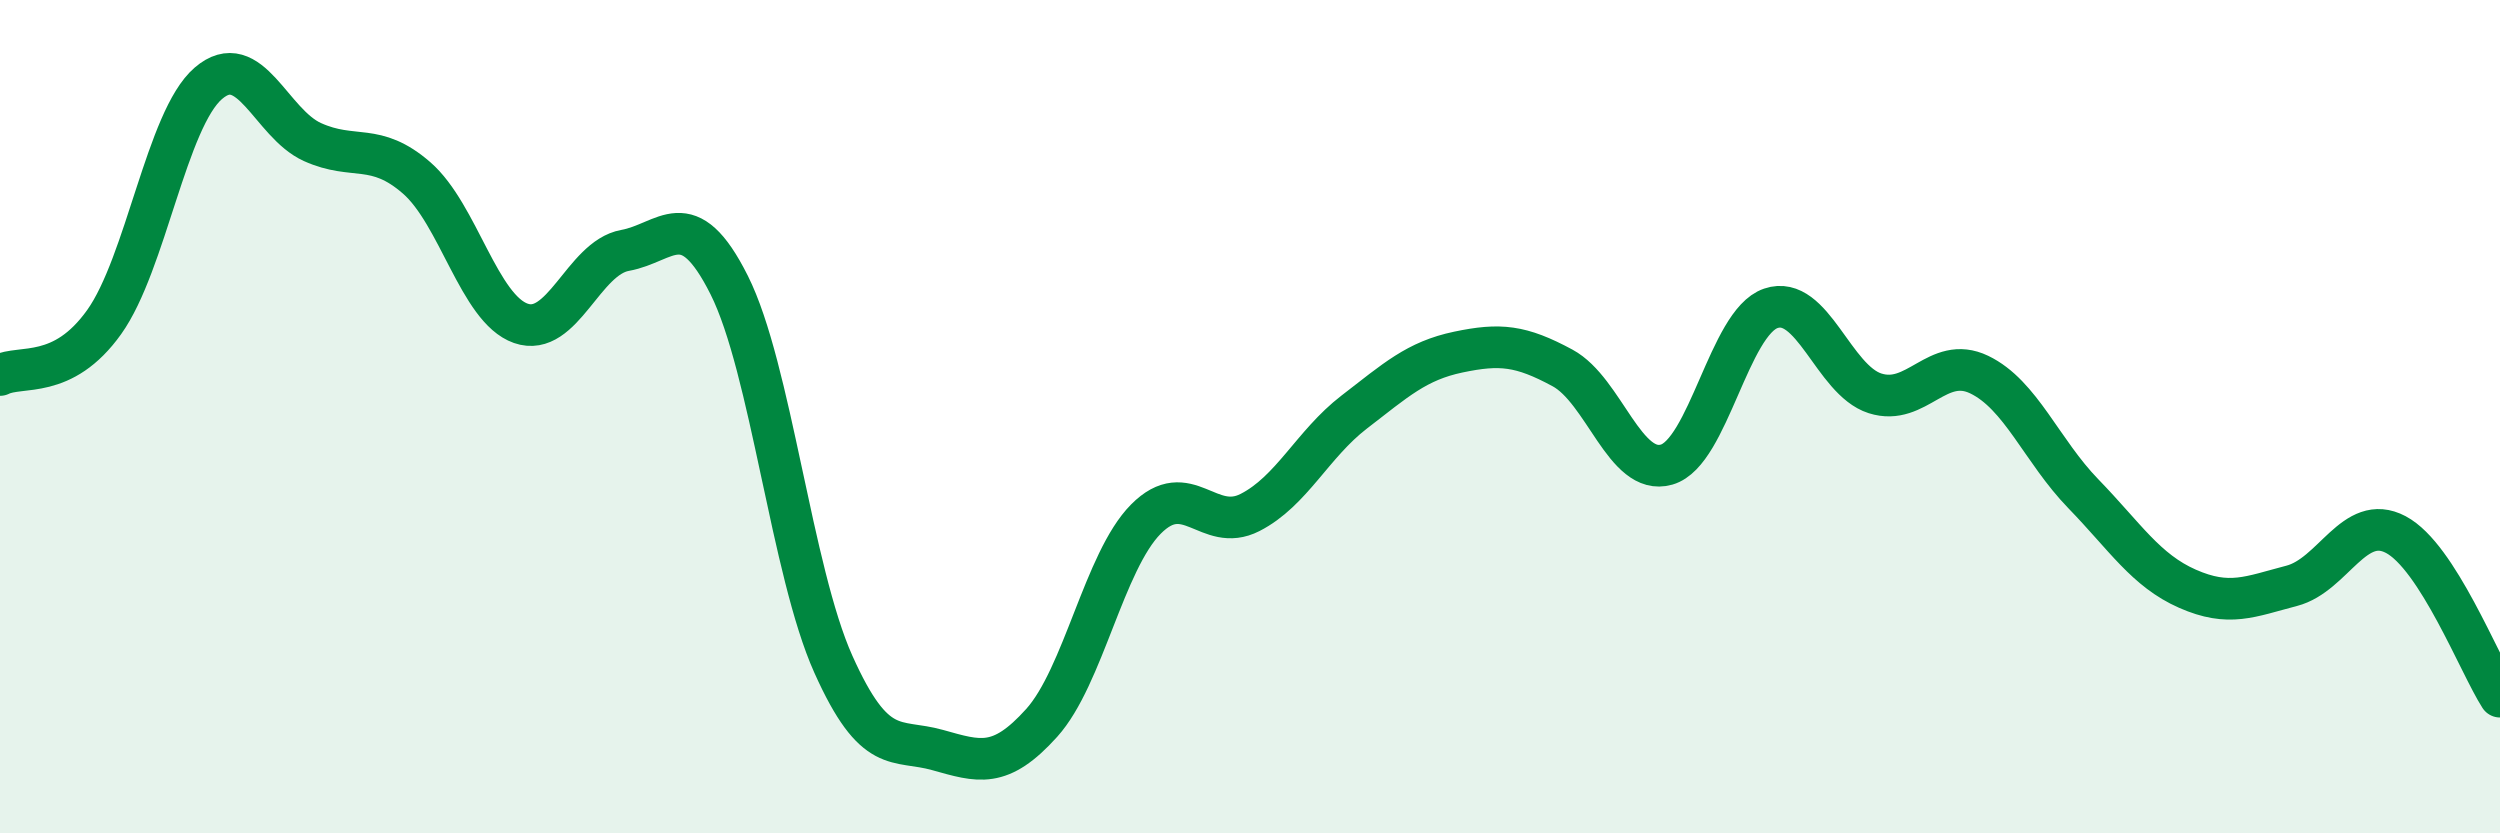
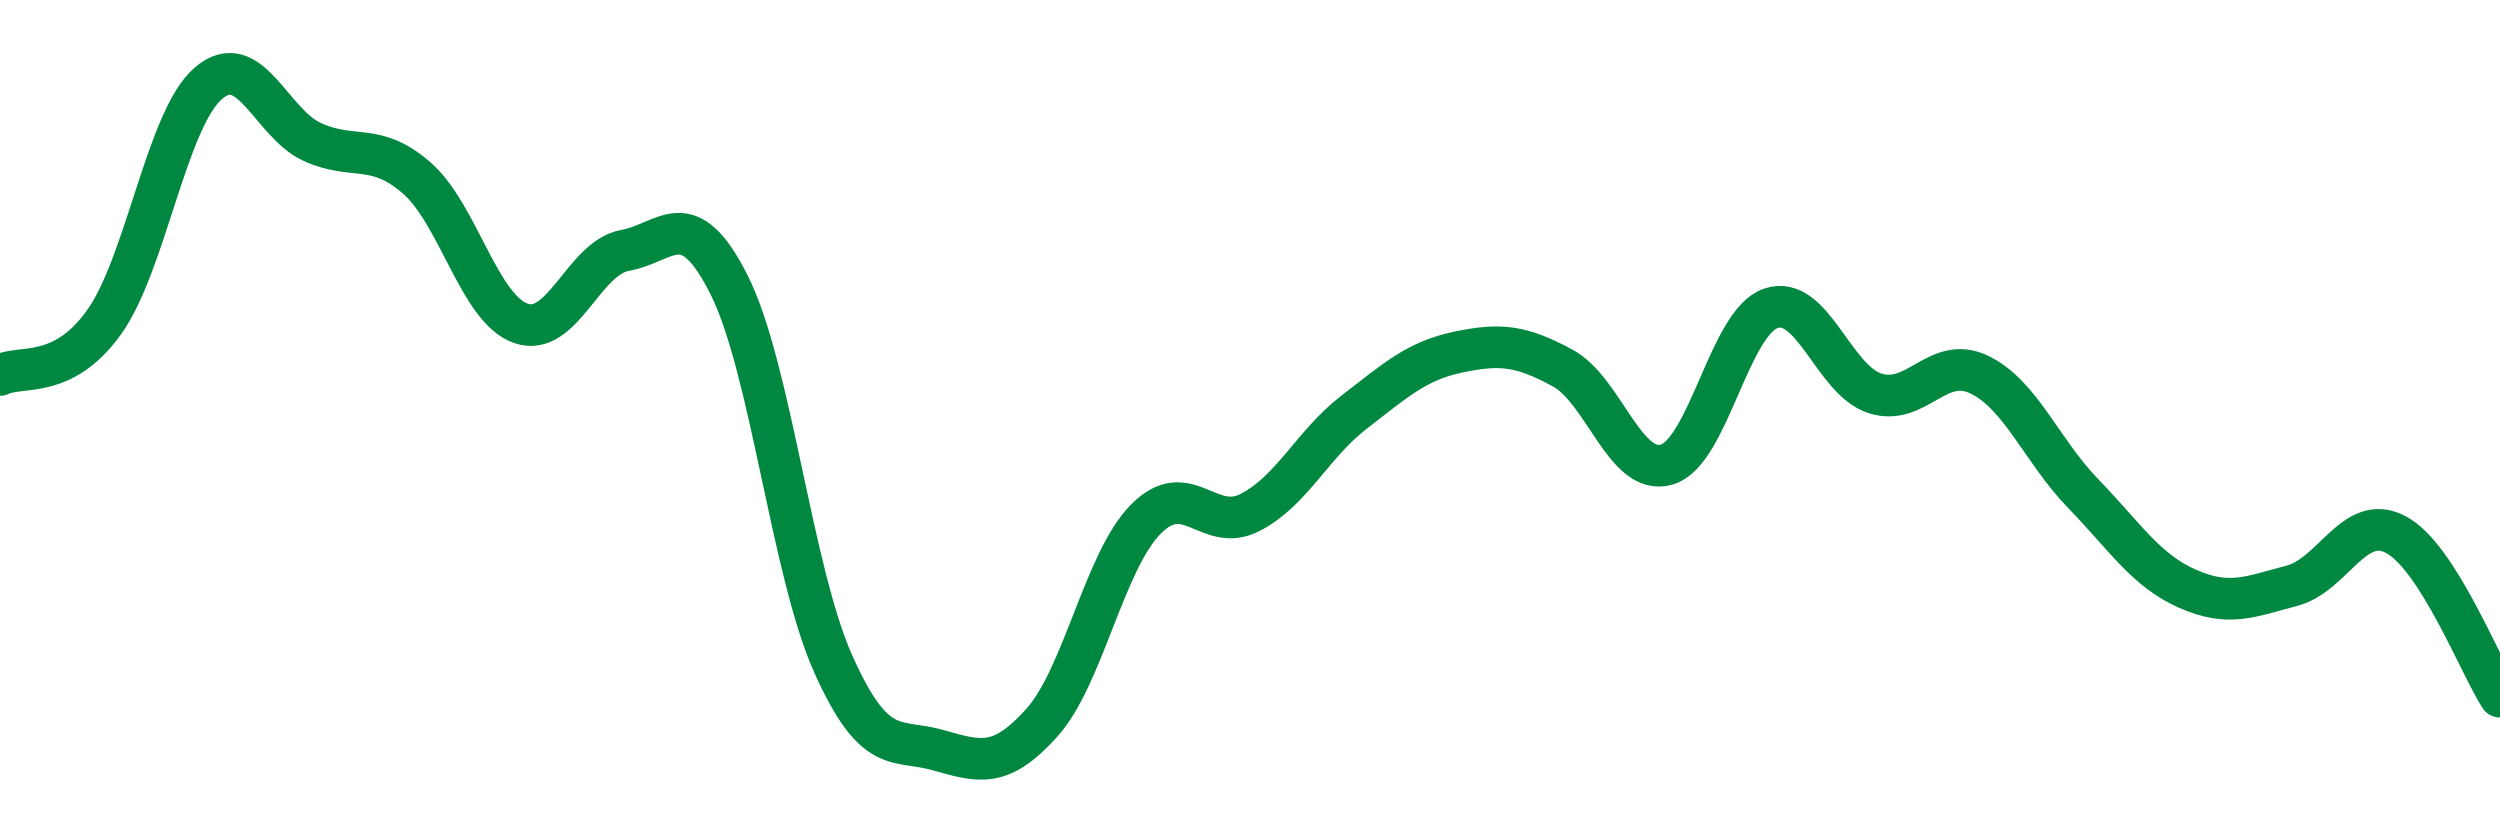
<svg xmlns="http://www.w3.org/2000/svg" width="60" height="20" viewBox="0 0 60 20">
-   <path d="M 0,9 C 0.5,8.75 1.5,9.13 2.5,7.73 C 3.5,6.33 4,2.86 5,2 C 6,1.14 6.5,2.96 7.5,3.41 C 8.5,3.86 9,3.4 10,4.27 C 11,5.14 11.5,7.41 12.5,7.76 C 13.5,8.11 14,6.19 15,6.01 C 16,5.83 16.5,4.85 17.5,6.84 C 18.5,8.83 19,13.71 20,15.94 C 21,18.17 21.5,17.72 22.5,18 C 23.5,18.28 24,18.46 25,17.35 C 26,16.24 26.5,13.47 27.5,12.46 C 28.5,11.45 29,12.81 30,12.3 C 31,11.79 31.5,10.66 32.5,9.89 C 33.5,9.12 34,8.66 35,8.45 C 36,8.24 36.5,8.29 37.5,8.83 C 38.5,9.37 39,11.44 40,11.15 C 41,10.86 41.5,7.74 42.5,7.4 C 43.5,7.06 44,9.12 45,9.44 C 46,9.76 46.5,8.51 47.5,8.99 C 48.5,9.47 49,10.82 50,11.85 C 51,12.88 51.5,13.69 52.5,14.13 C 53.5,14.57 54,14.32 55,14.06 C 56,13.8 56.5,12.3 57.5,12.83 C 58.5,13.36 59.5,15.94 60,16.72L60 20L0 20Z" fill="#008740" opacity="0.1" stroke-linecap="round" stroke-linejoin="round" />
  <path d="M 0,9 C 0.5,8.75 1.5,9.13 2.5,7.73 C 3.5,6.33 4,2.86 5,2 C 6,1.14 6.5,2.96 7.5,3.41 C 8.5,3.86 9,3.4 10,4.27 C 11,5.14 11.5,7.41 12.5,7.76 C 13.5,8.11 14,6.19 15,6.01 C 16,5.83 16.5,4.85 17.5,6.84 C 18.5,8.83 19,13.71 20,15.94 C 21,18.17 21.5,17.72 22.5,18 C 23.5,18.28 24,18.46 25,17.35 C 26,16.24 26.5,13.47 27.5,12.46 C 28.5,11.45 29,12.81 30,12.3 C 31,11.79 31.5,10.66 32.5,9.89 C 33.5,9.12 34,8.66 35,8.45 C 36,8.24 36.5,8.29 37.5,8.83 C 38.5,9.37 39,11.44 40,11.15 C 41,10.86 41.5,7.74 42.5,7.4 C 43.5,7.06 44,9.12 45,9.44 C 46,9.76 46.5,8.51 47.5,8.99 C 48.5,9.47 49,10.82 50,11.85 C 51,12.88 51.5,13.69 52.5,14.13 C 53.5,14.57 54,14.32 55,14.06 C 56,13.8 56.5,12.3 57.5,12.83 C 58.5,13.36 59.5,15.94 60,16.72" stroke="#008740" stroke-width="1" fill="none" stroke-linecap="round" stroke-linejoin="round" />
</svg>